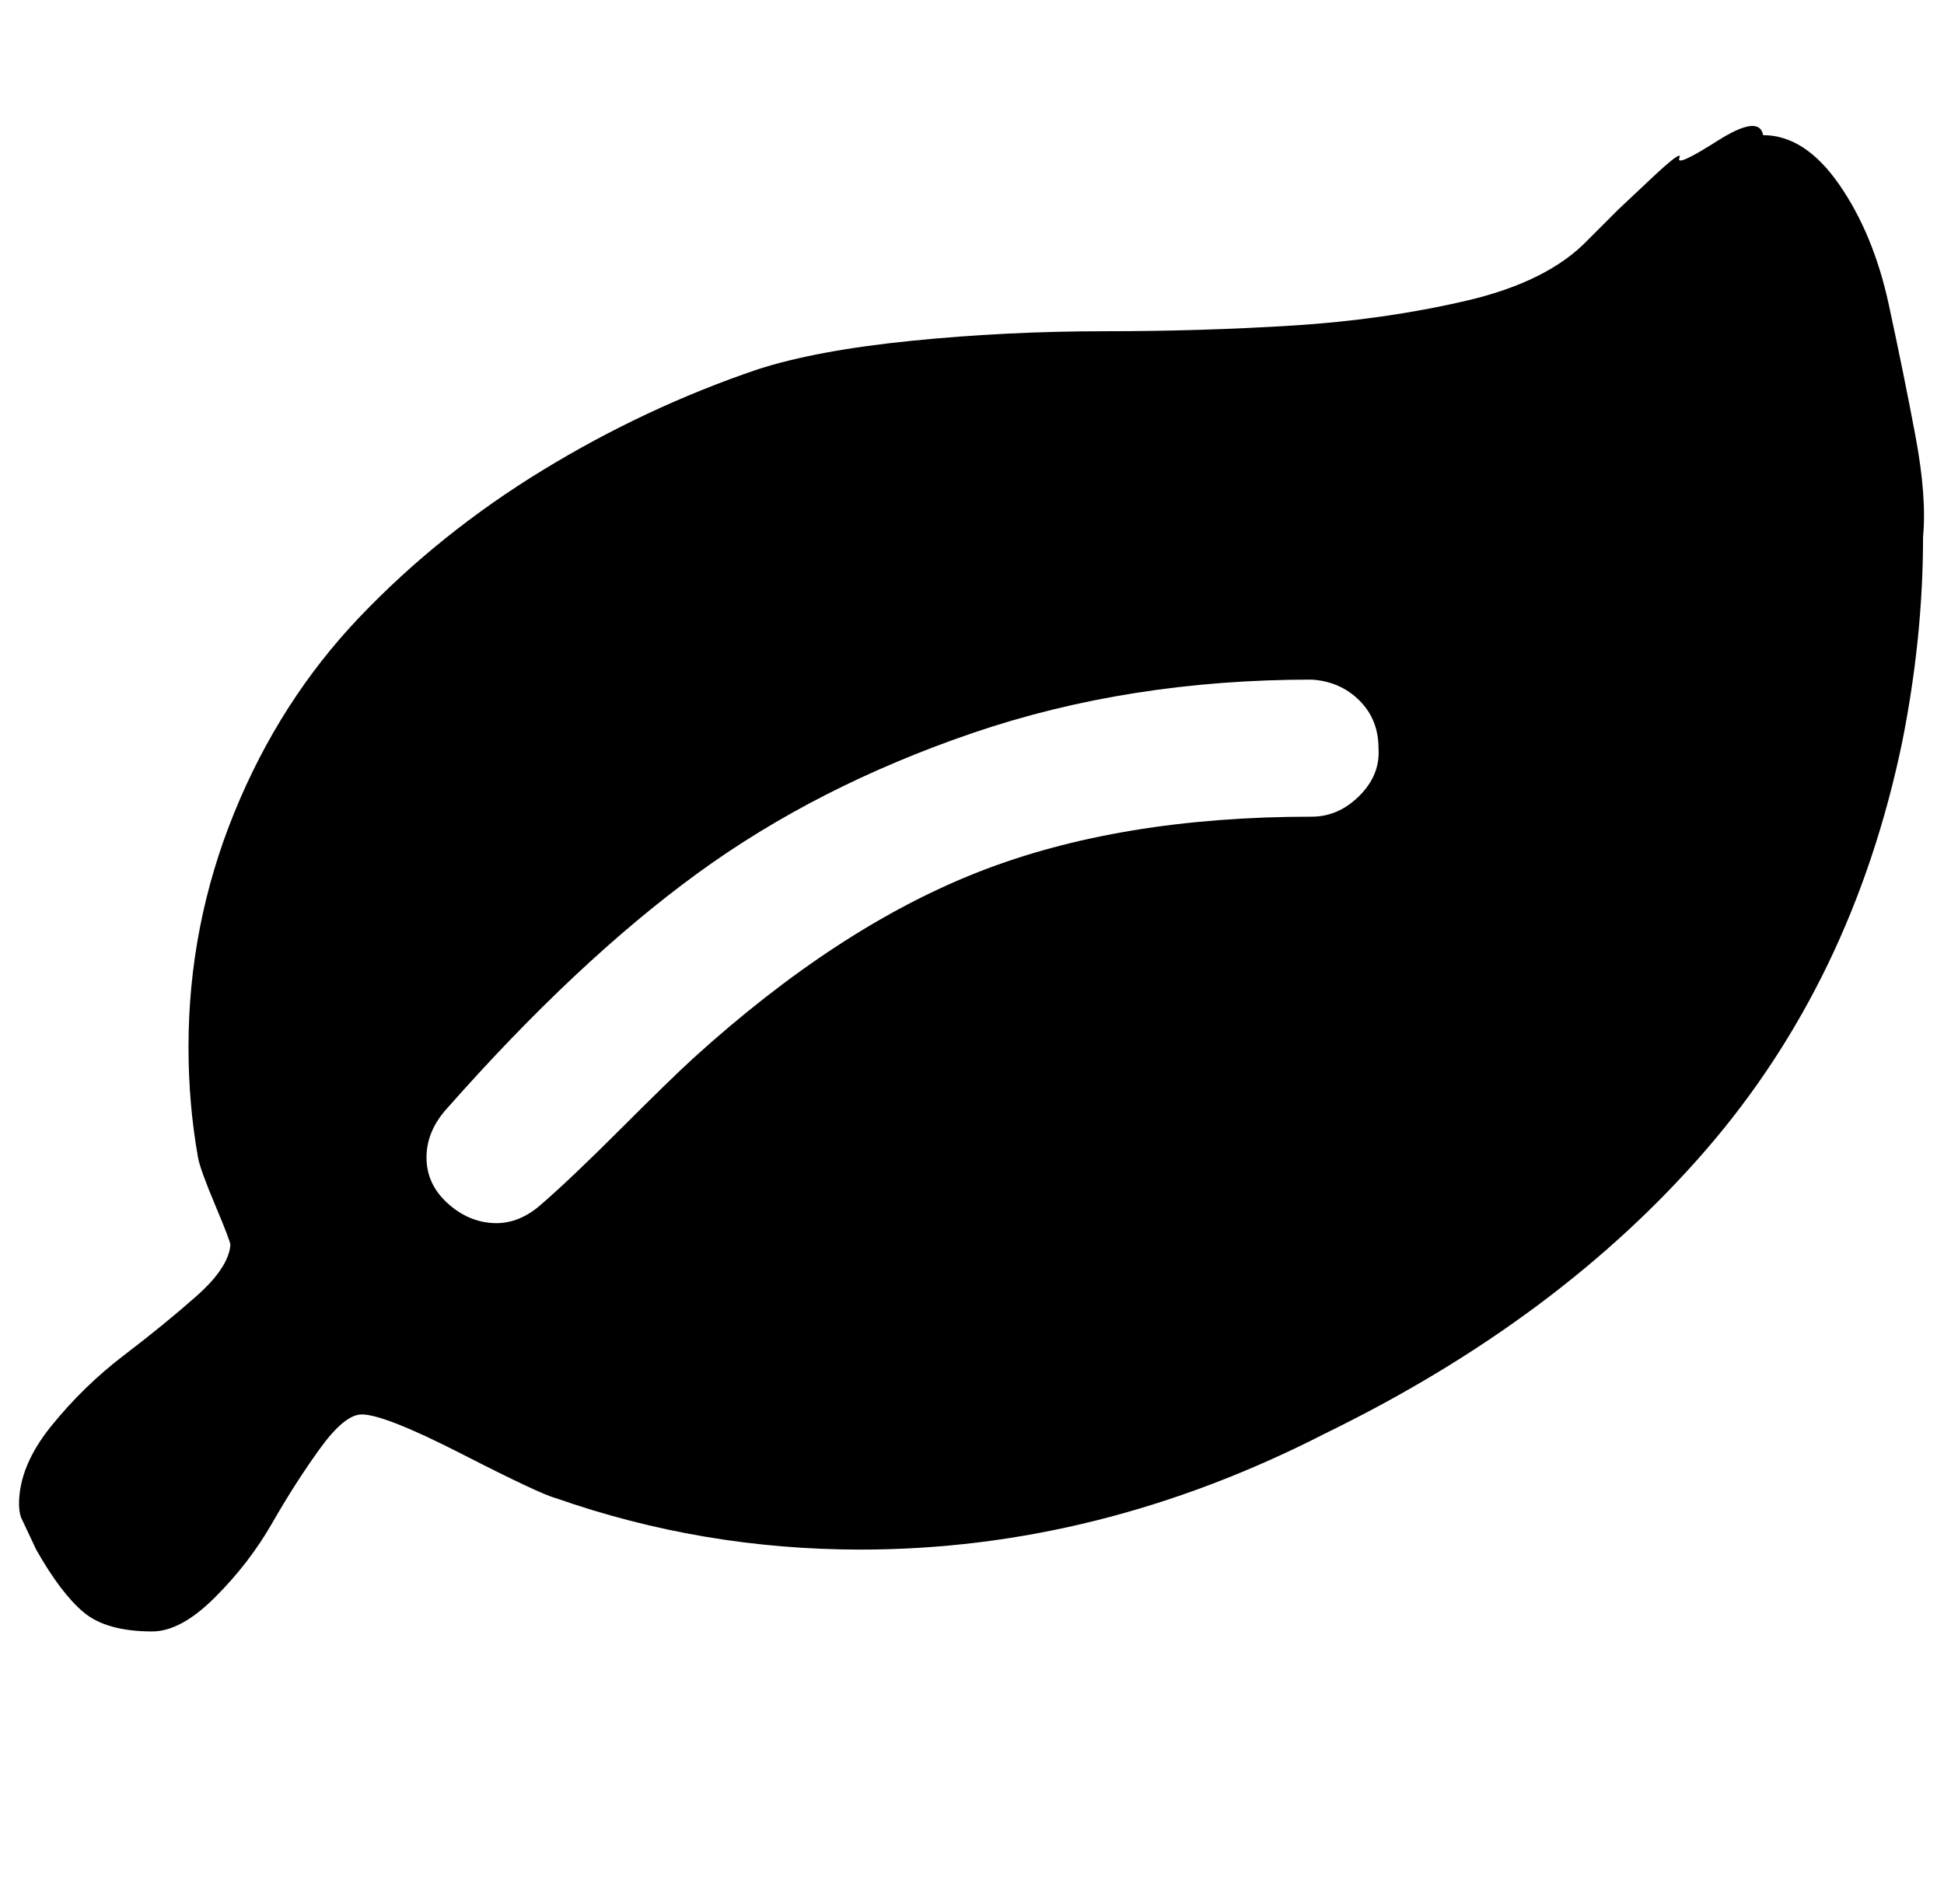
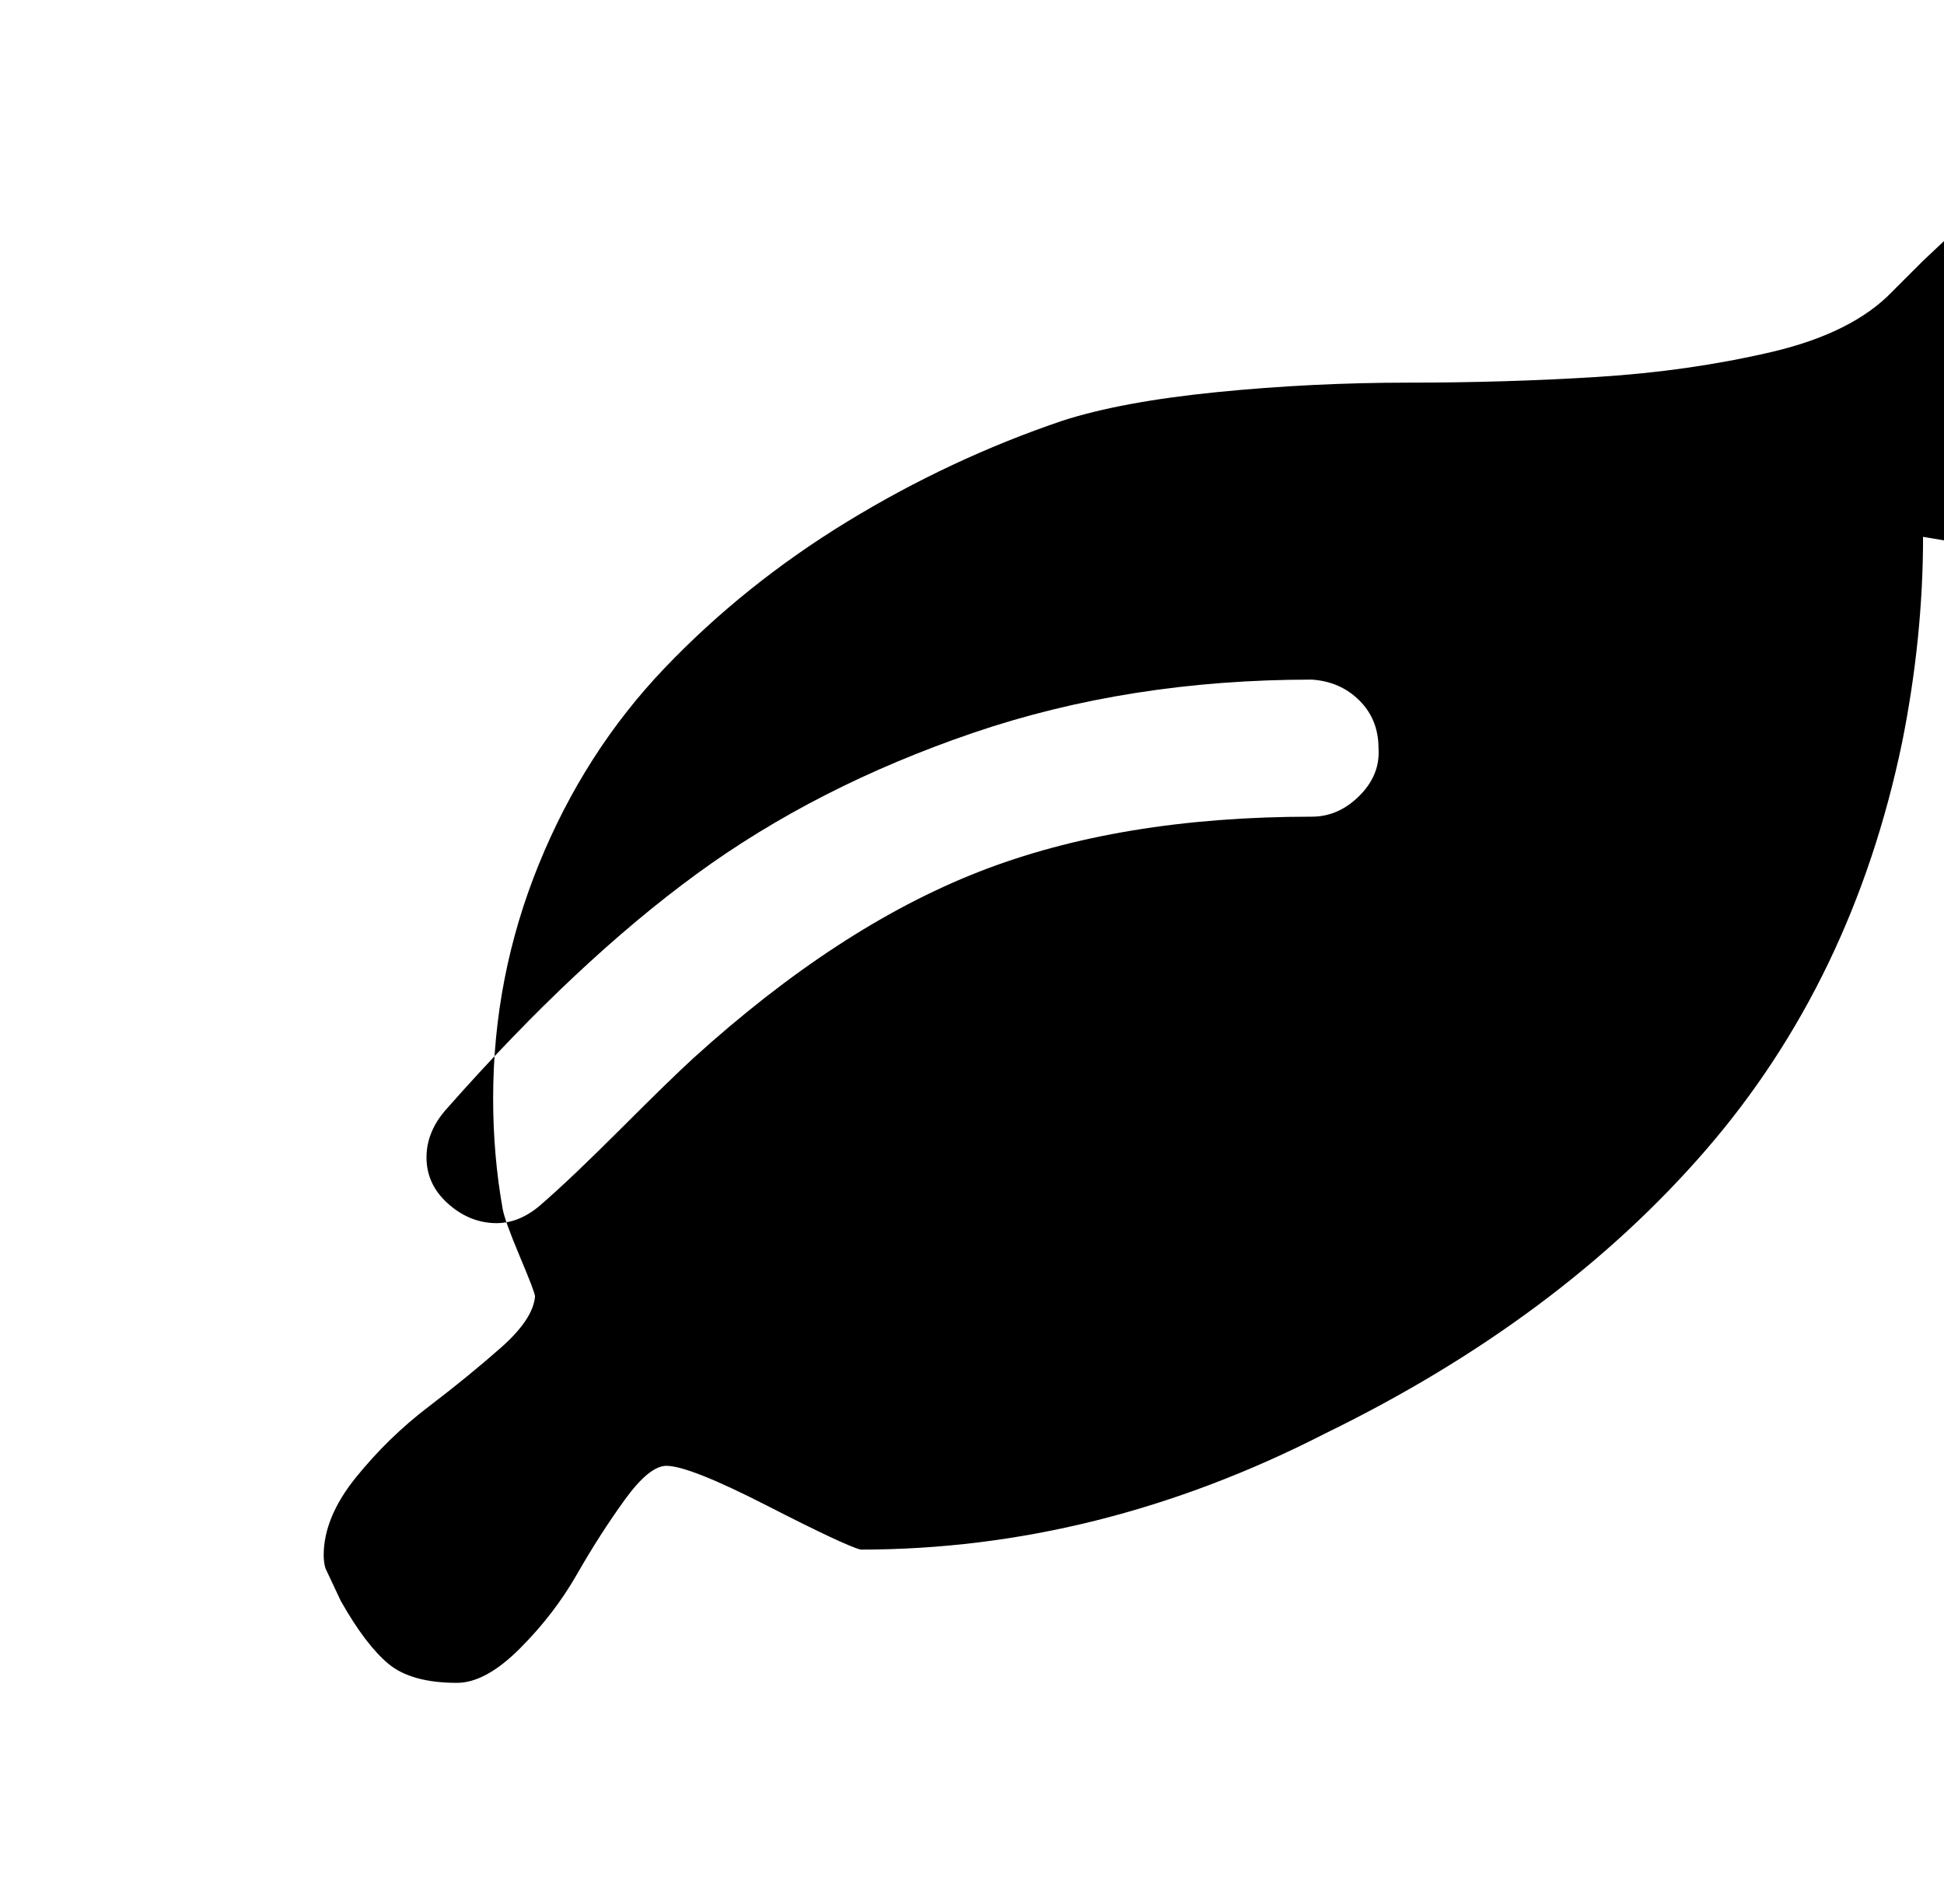
<svg xmlns="http://www.w3.org/2000/svg" version="1.1" viewBox="-10 0 1021 1000">
-   <path fill="currentColor" d="M714 393q0 -15 -10 -25t-25 -11q-96 0 -178 28t-145 74t-131 123q-11 12 -11 26t11 24t24.5 10.5t25.5 -10.5q15 -13 41 -39t38 -37q76 -69 150 -98t175 -29q14 0 25 -11t10 -25zM1000 282q0 53 -11 108q-26 125 -103 214t-200 149q-119 61 -244 61q-83 0 -160 -27 q-8 -2 -49 -23t-53 -21q-9 0 -22 18t-25 39t-30 39t-33 18q-24 0 -36 -10t-25 -33l-8 -17q-1 -3 -1 -7q0 -20 17 -41t38 -37t38 -31t18 -27q0 -2 -8 -21t-9 -25q-5 -28 -5 -58q0 -64 24 -123t66 -103t96 -77t113 -53q31 -10 81 -15t101 -5t99 -3t91 -13t64 -32l16 -16 l17 -16q17 -16 15 -11t20 -9t24 -3q22 0 40 26t26 63t14 69t4 53z" />
+   <path fill="currentColor" d="M714 393q0 -15 -10 -25t-25 -11q-96 0 -178 28t-145 74t-131 123q-11 12 -11 26t11 24t24.5 10.5t25.5 -10.5q15 -13 41 -39t38 -37q76 -69 150 -98t175 -29q14 0 25 -11t10 -25zM1000 282q0 53 -11 108q-26 125 -103 214t-200 149q-119 61 -244 61q-8 -2 -49 -23t-53 -21q-9 0 -22 18t-25 39t-30 39t-33 18q-24 0 -36 -10t-25 -33l-8 -17q-1 -3 -1 -7q0 -20 17 -41t38 -37t38 -31t18 -27q0 -2 -8 -21t-9 -25q-5 -28 -5 -58q0 -64 24 -123t66 -103t96 -77t113 -53q31 -10 81 -15t101 -5t99 -3t91 -13t64 -32l16 -16 l17 -16q17 -16 15 -11t20 -9t24 -3q22 0 40 26t26 63t14 69t4 53z" />
</svg>